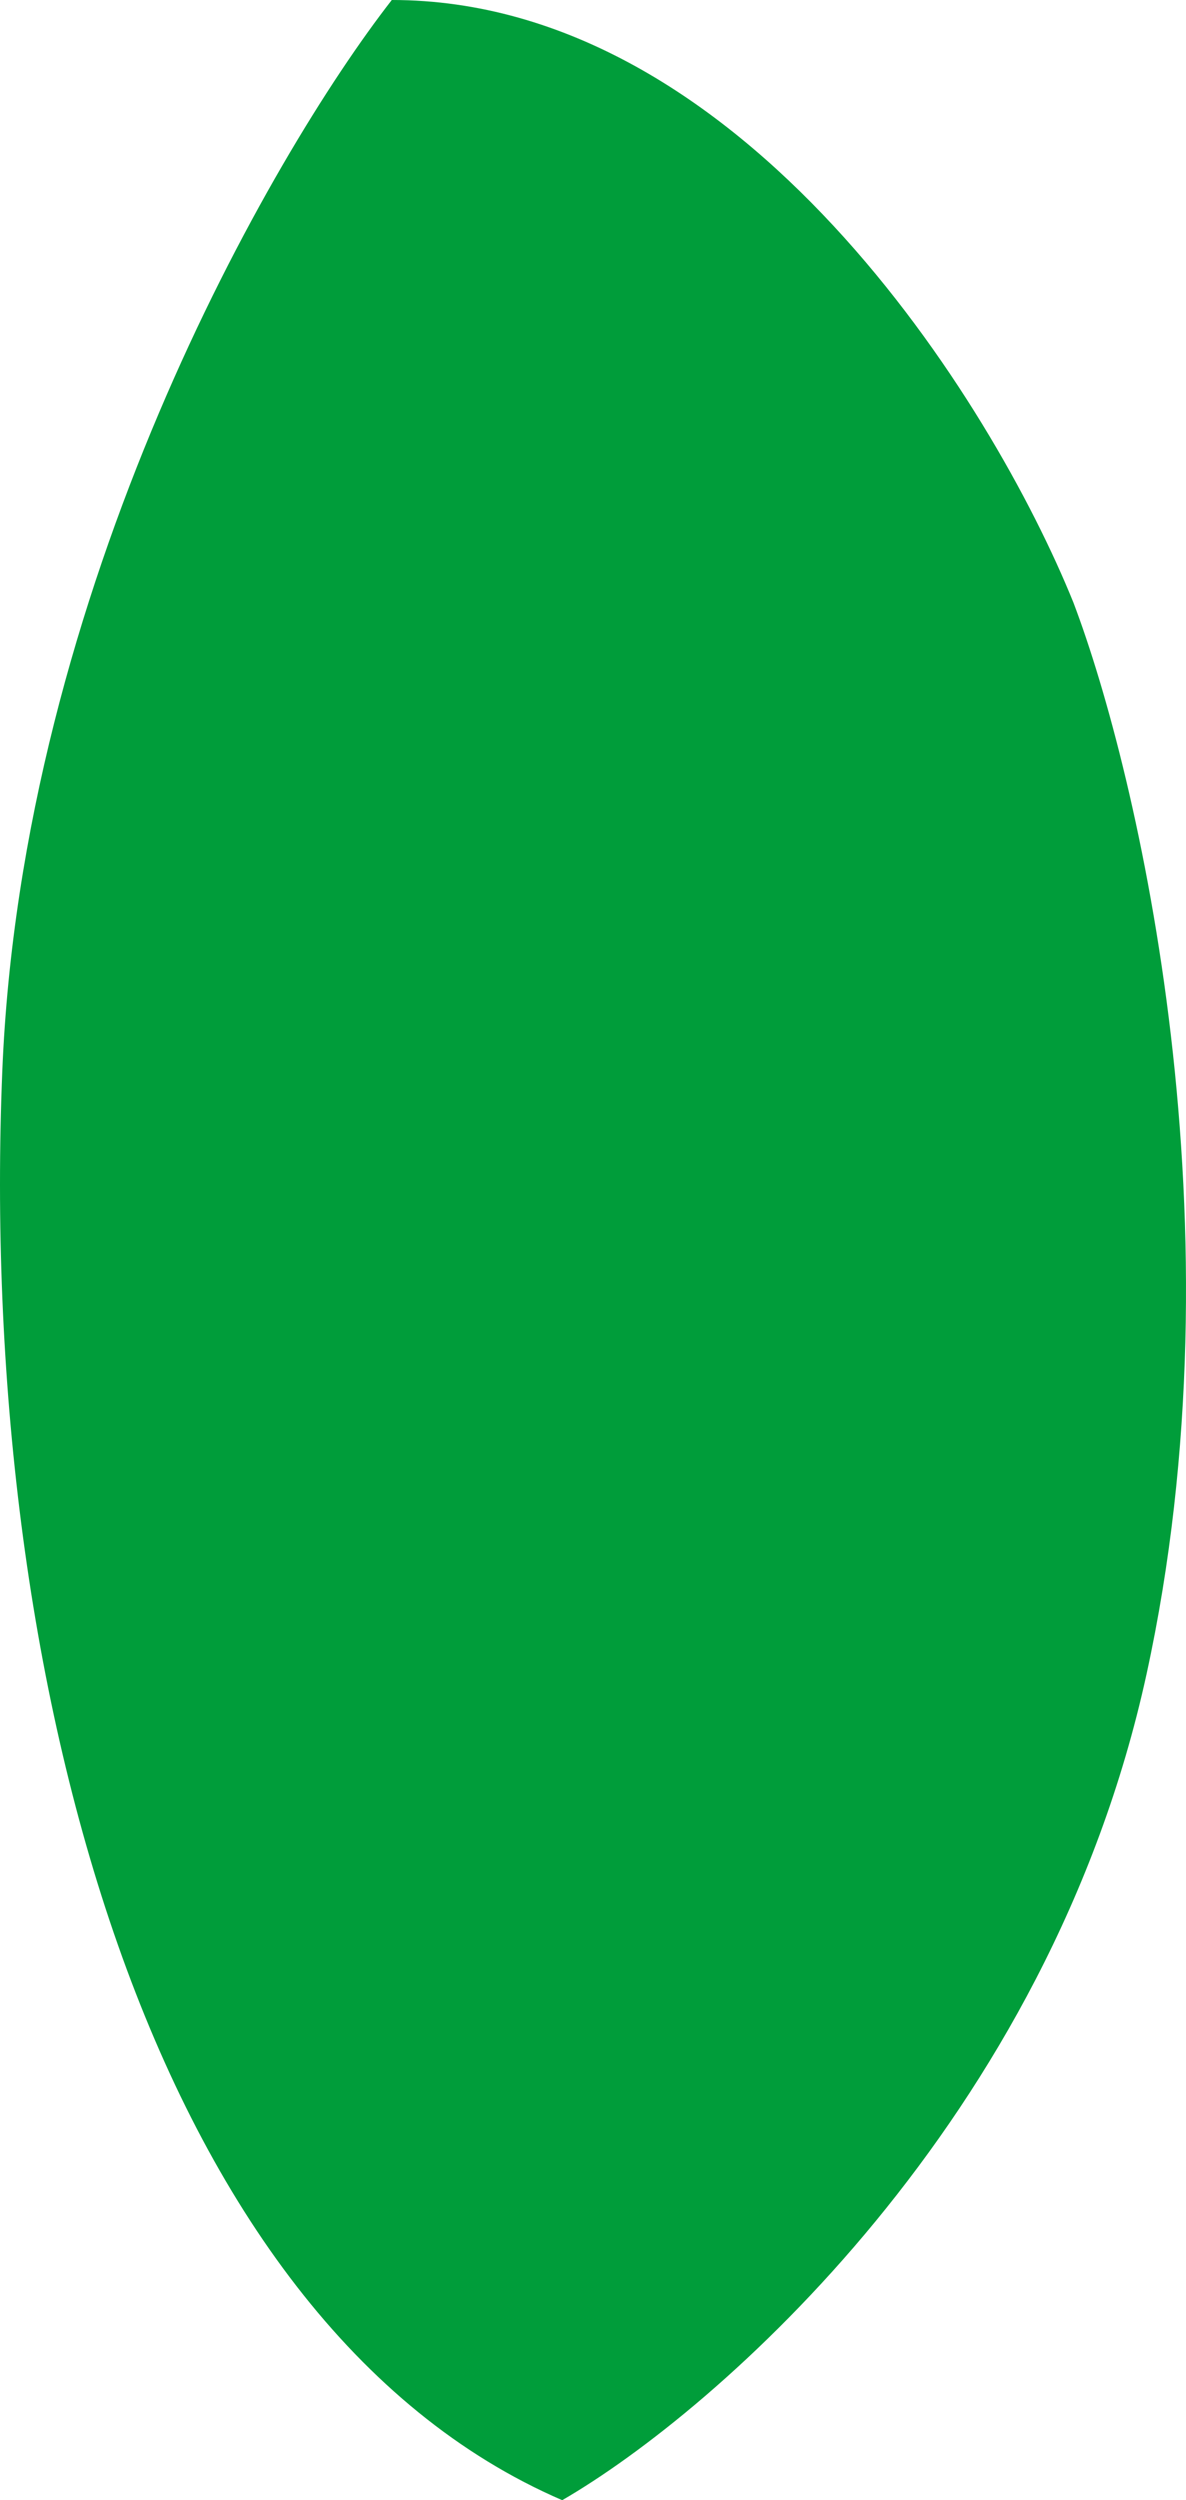
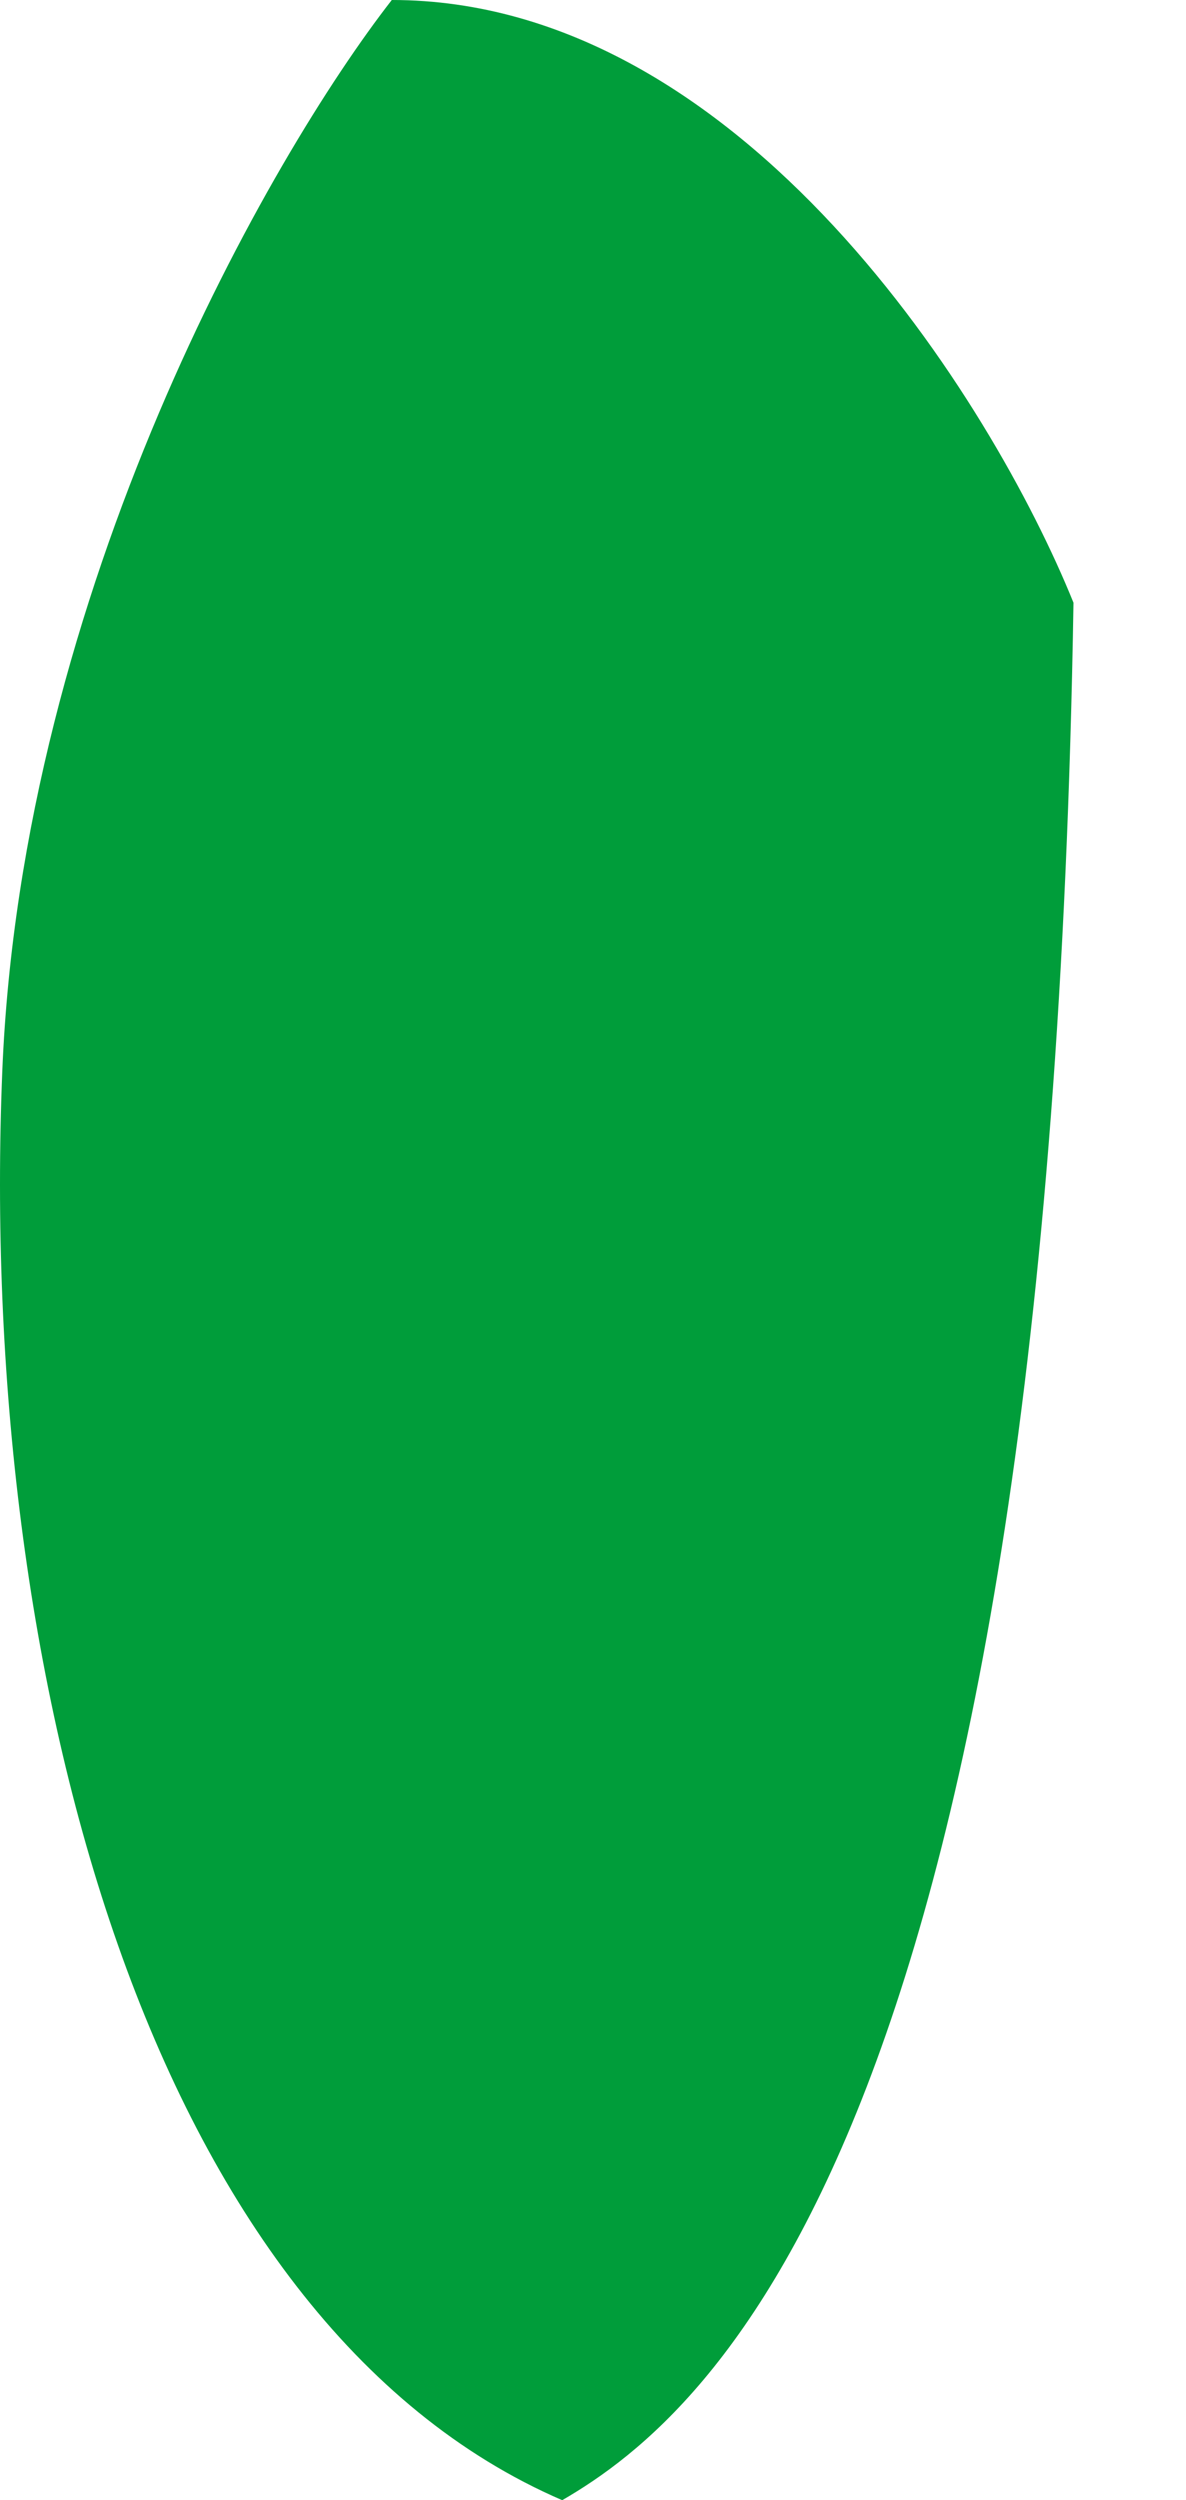
<svg xmlns="http://www.w3.org/2000/svg" width="122" height="257" viewBox="0 0 122 257" fill="none">
-   <path d="M0.234 110.143C2.237 60.579 27.782 16.062 40.303 0C76.365 0 102.078 41.304 110.426 61.955C117.105 79.548 127.957 126.205 117.939 172.098C107.922 217.991 73.695 247.821 57.834 257C15.26 238.643 -2.271 172.098 0.234 110.143Z" fill="#009D3A" />
+   <path d="M0.234 110.143C2.237 60.579 27.782 16.062 40.303 0C76.365 0 102.078 41.304 110.426 61.955C107.922 217.991 73.695 247.821 57.834 257C15.26 238.643 -2.271 172.098 0.234 110.143Z" fill="#009D3A" />
</svg>